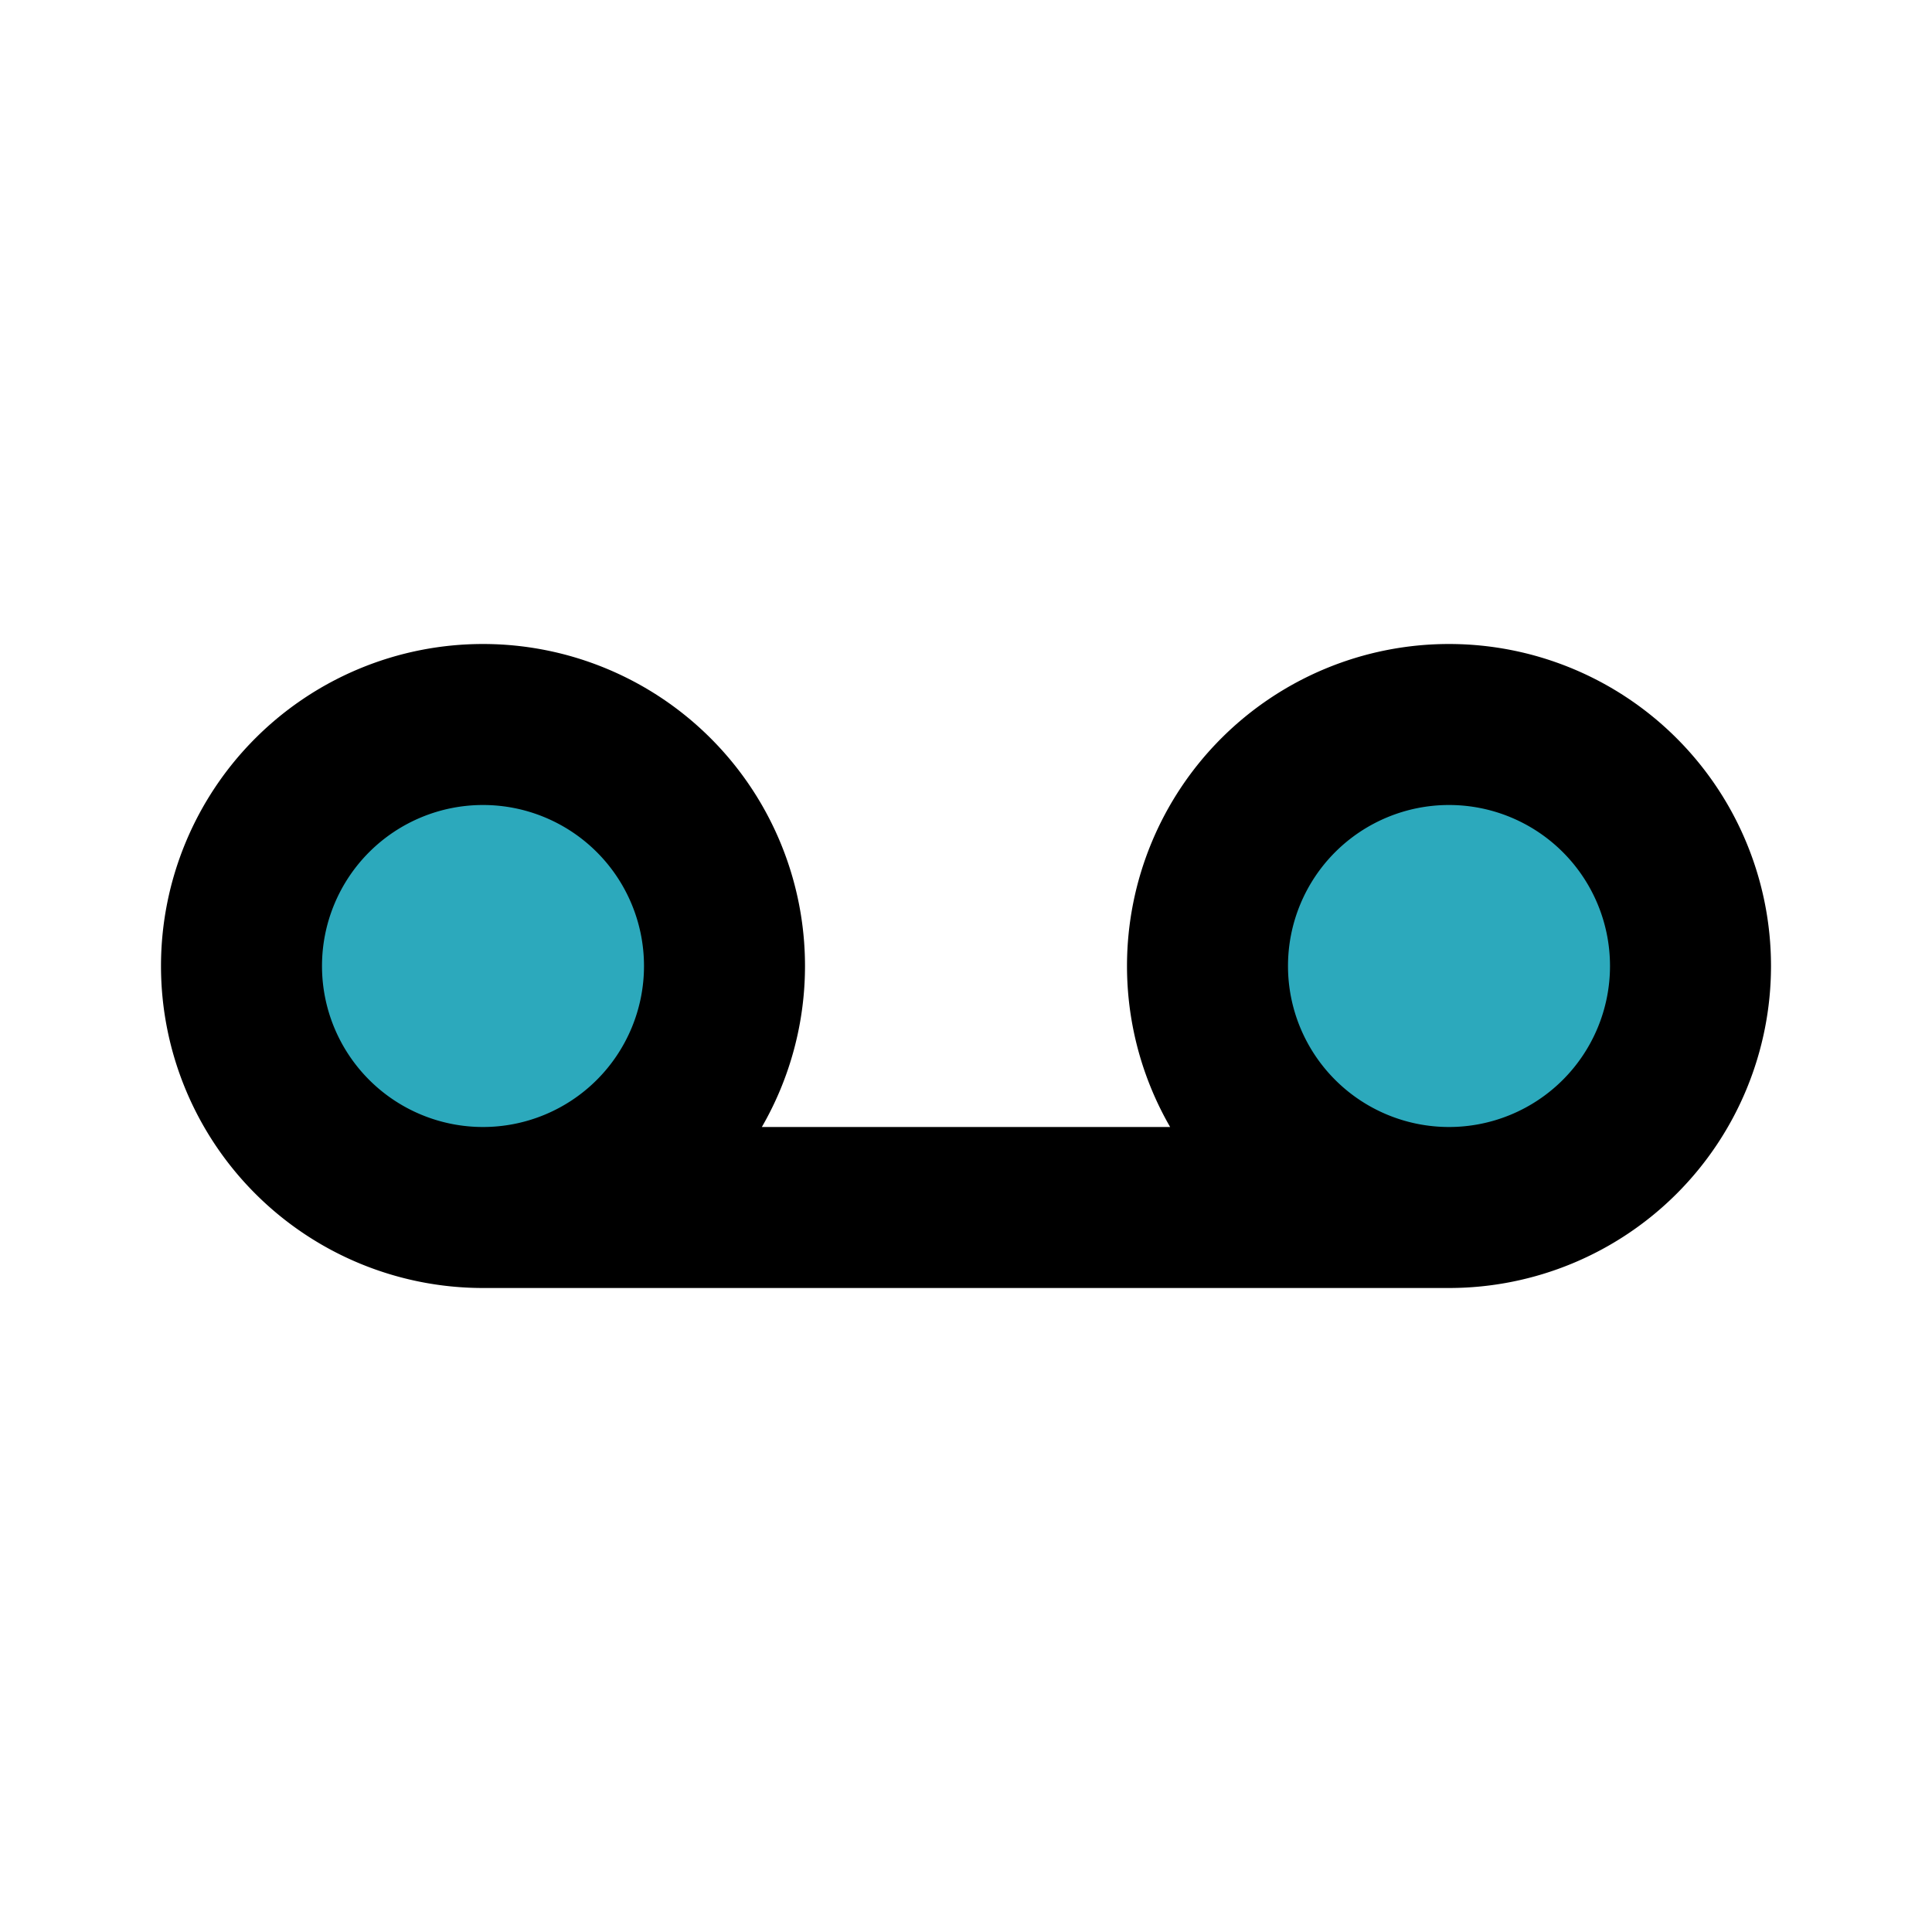
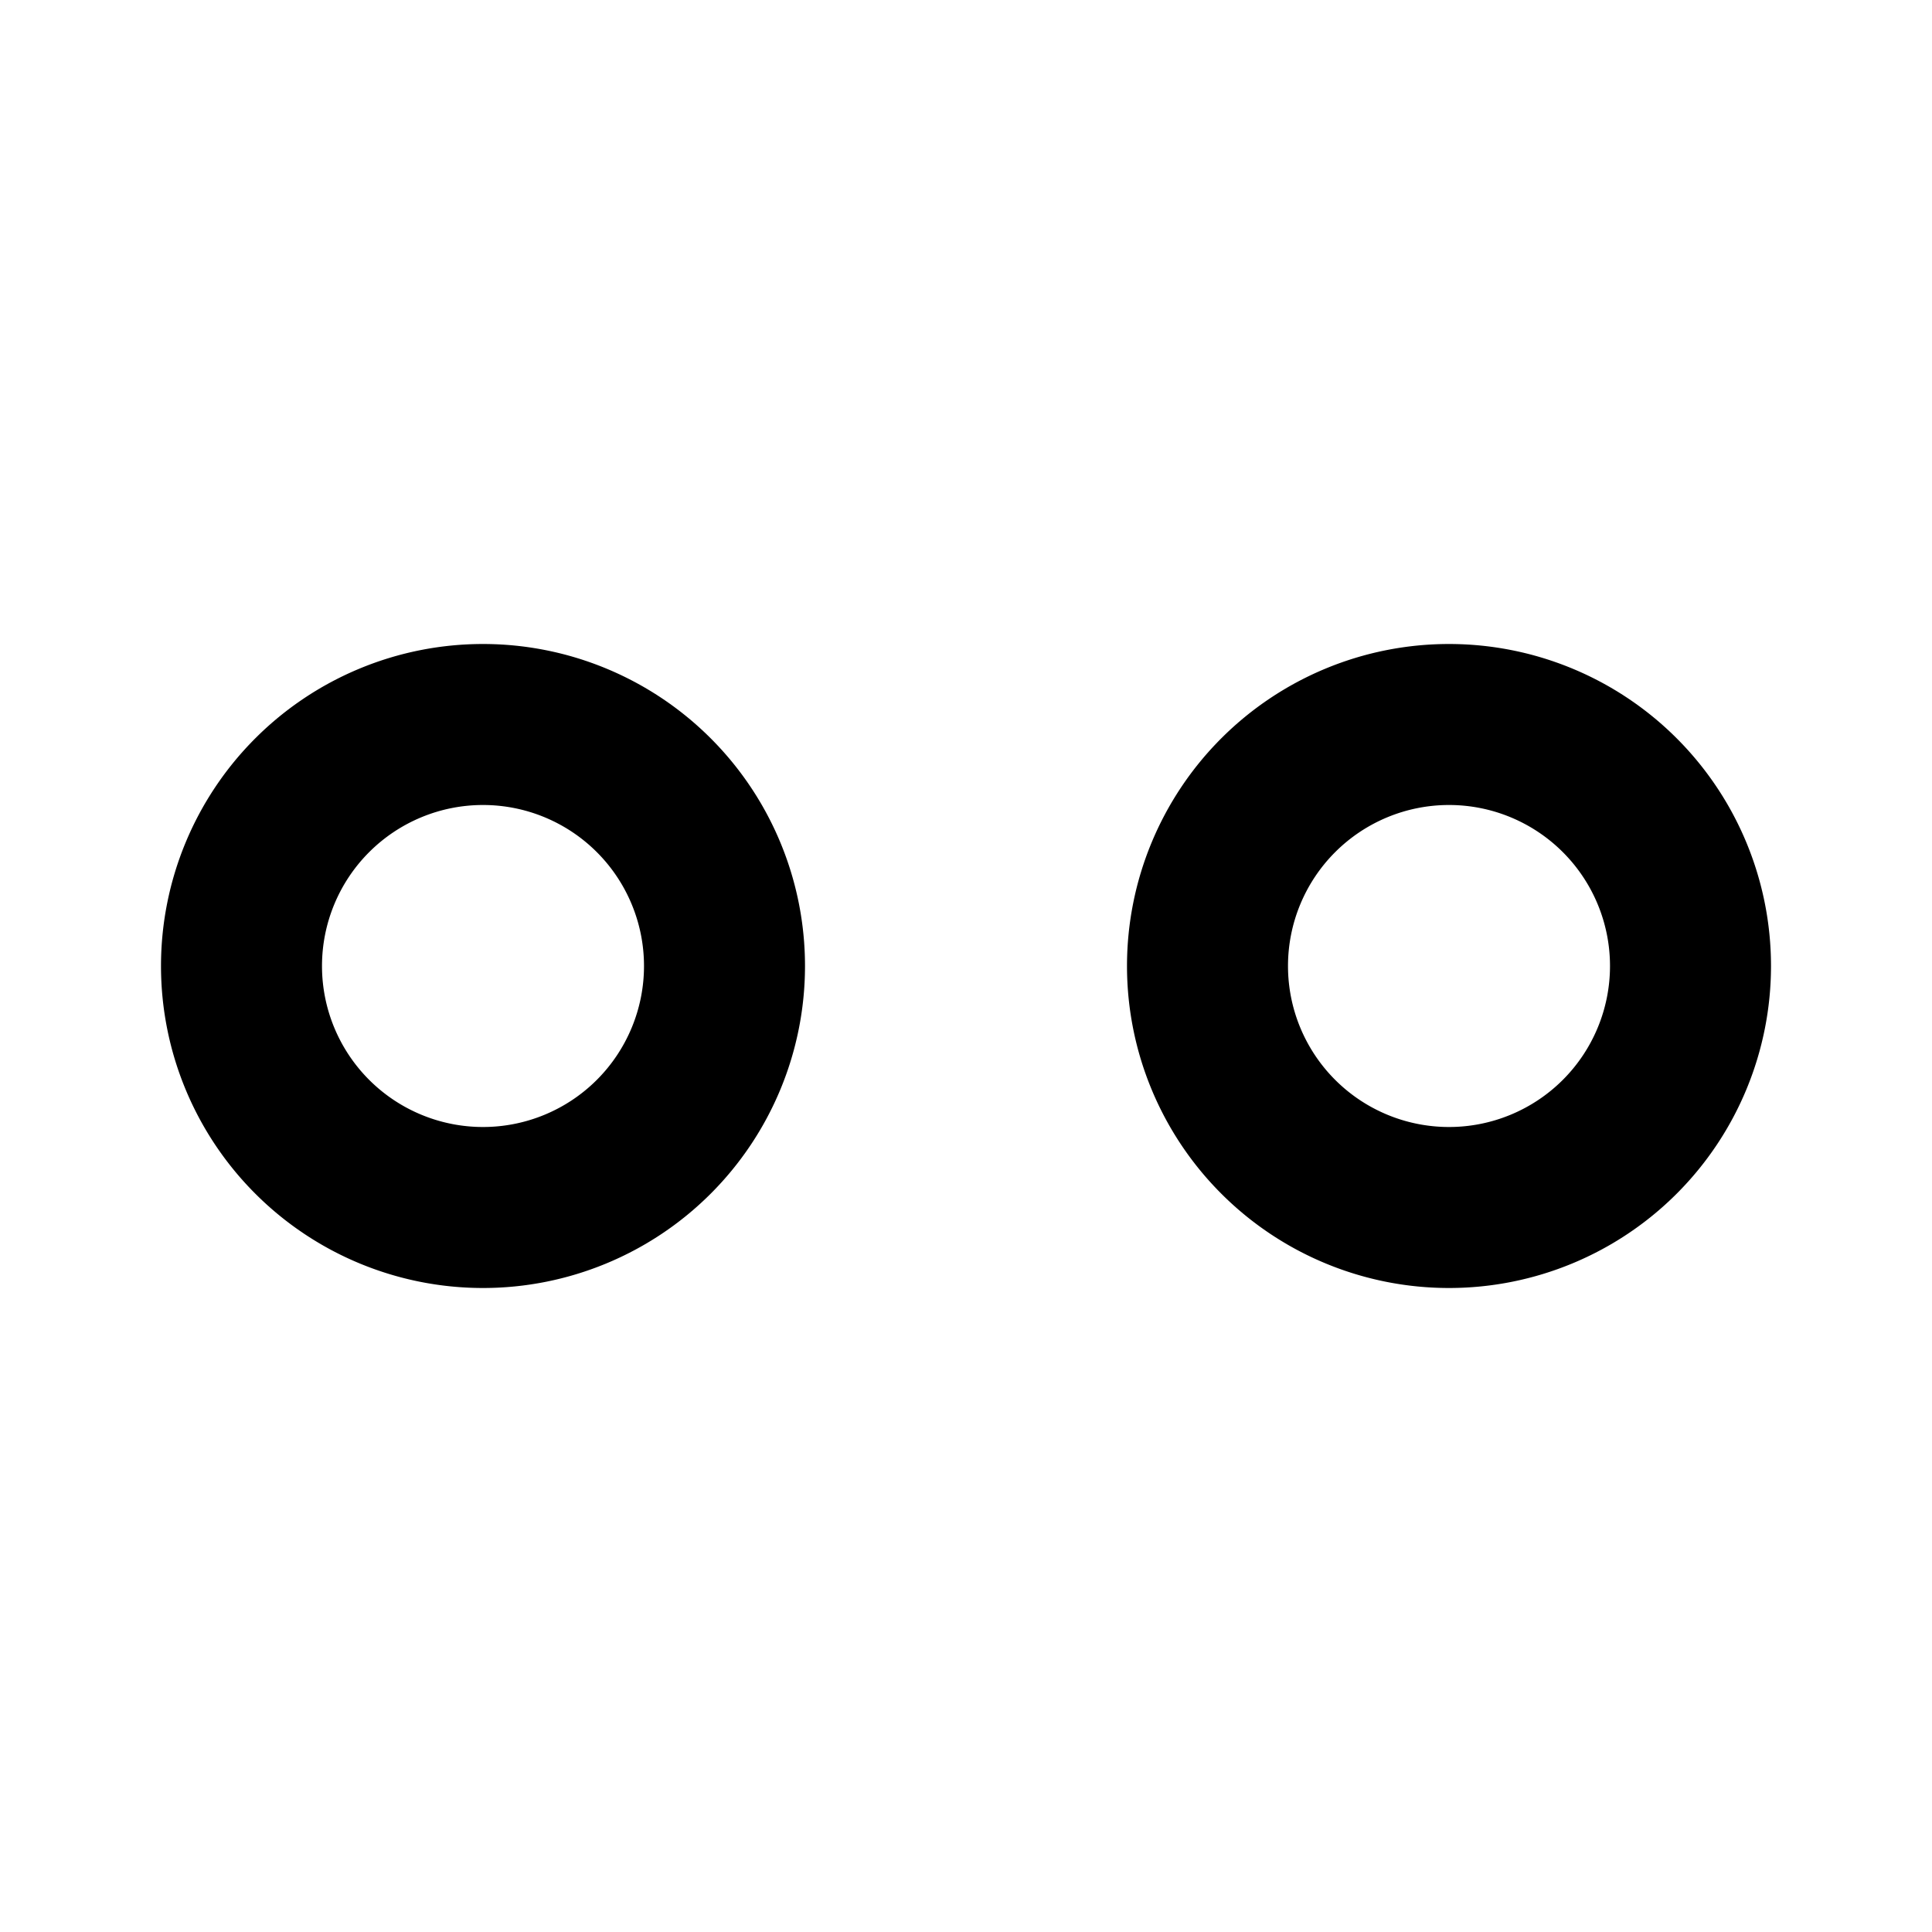
<svg xmlns="http://www.w3.org/2000/svg" fill="#000000" width="800px" height="800px" viewBox="0 0 24 24" id="voicemail" data-name="Flat Line" class="icon flat-line">
-   <path id="secondary" d="M9,12A3,3,0,1,1,6,9,3,3,0,0,1,9,12Zm9-3a3,3,0,1,0,3,3A3,3,0,0,0,18,9Z" style="fill: rgb(44, 169, 188); stroke-width: 2;" />
-   <path id="primary" d="M9,12A3,3,0,1,1,6,9,3,3,0,0,1,9,12Zm9-3a3,3,0,1,0,3,3A3,3,0,0,0,18,9Zm0,6H6" style="fill: none; stroke: rgb(0, 0, 0); stroke-linecap: round; stroke-linejoin: round; stroke-width: 2;" />
+   <path id="primary" d="M9,12A3,3,0,1,1,6,9,3,3,0,0,1,9,12Zm9-3a3,3,0,1,0,3,3A3,3,0,0,0,18,9Zm0,6" style="fill: none; stroke: rgb(0, 0, 0); stroke-linecap: round; stroke-linejoin: round; stroke-width: 2;" />
</svg>